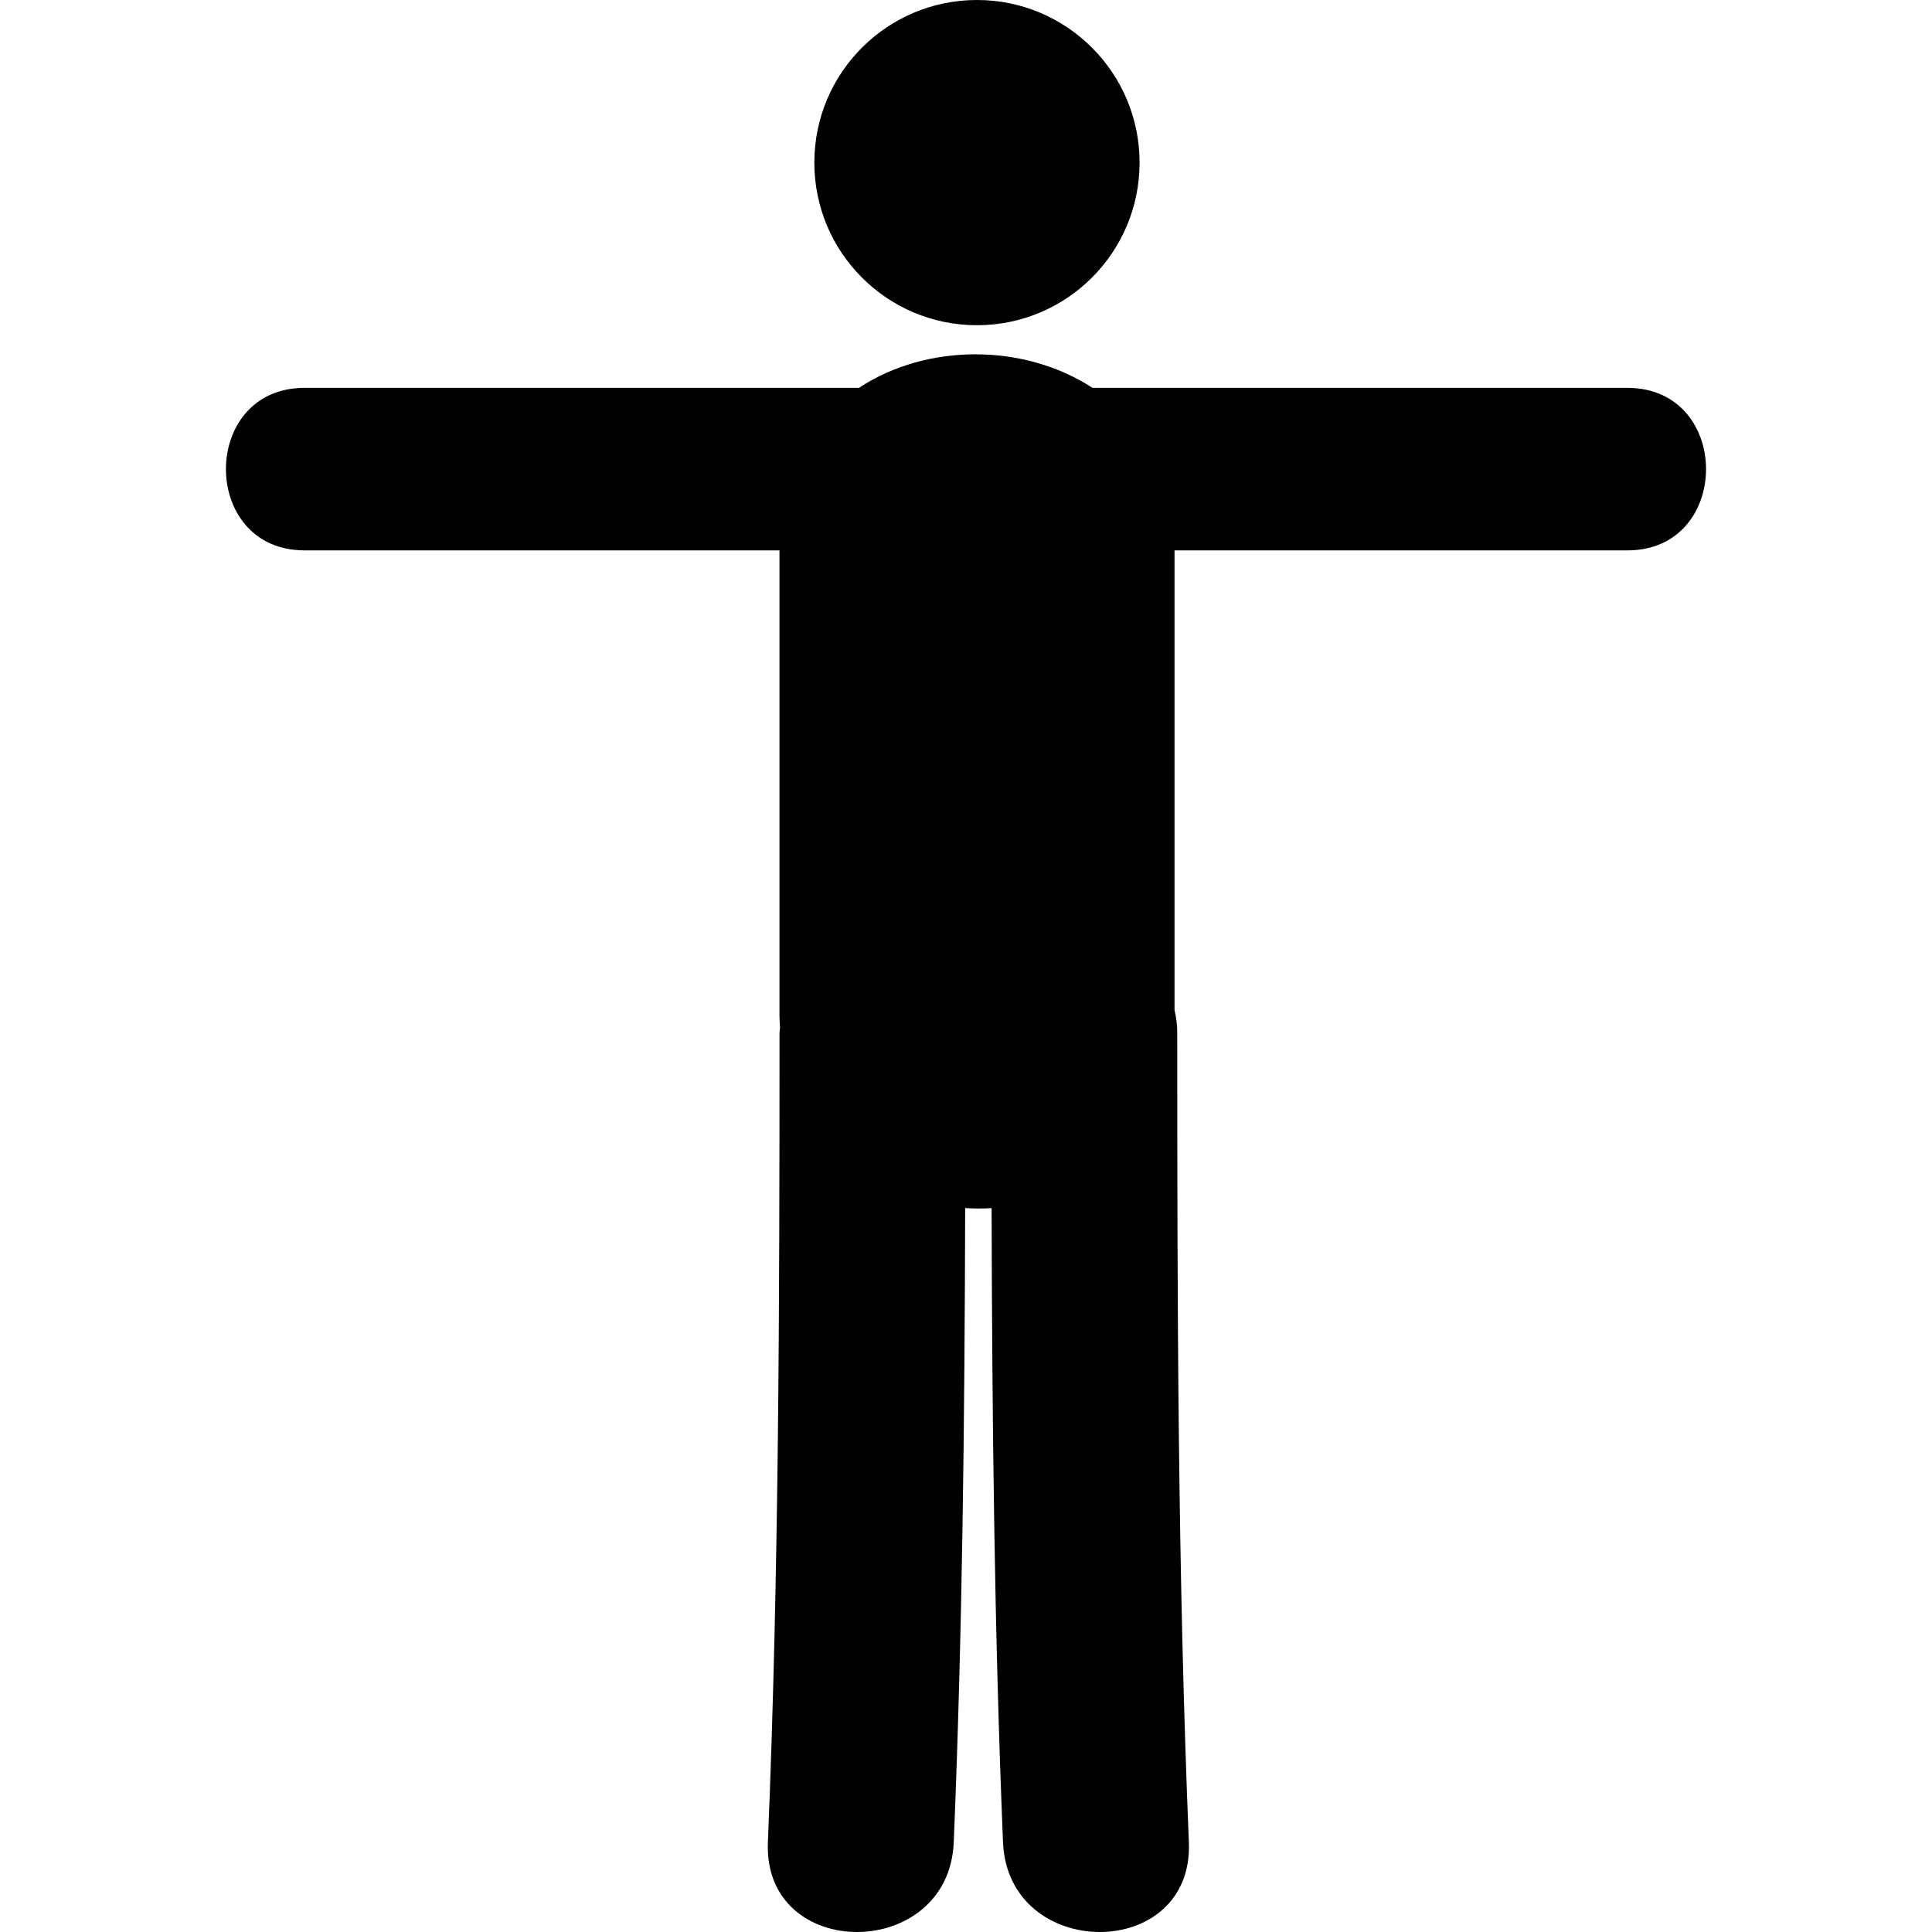
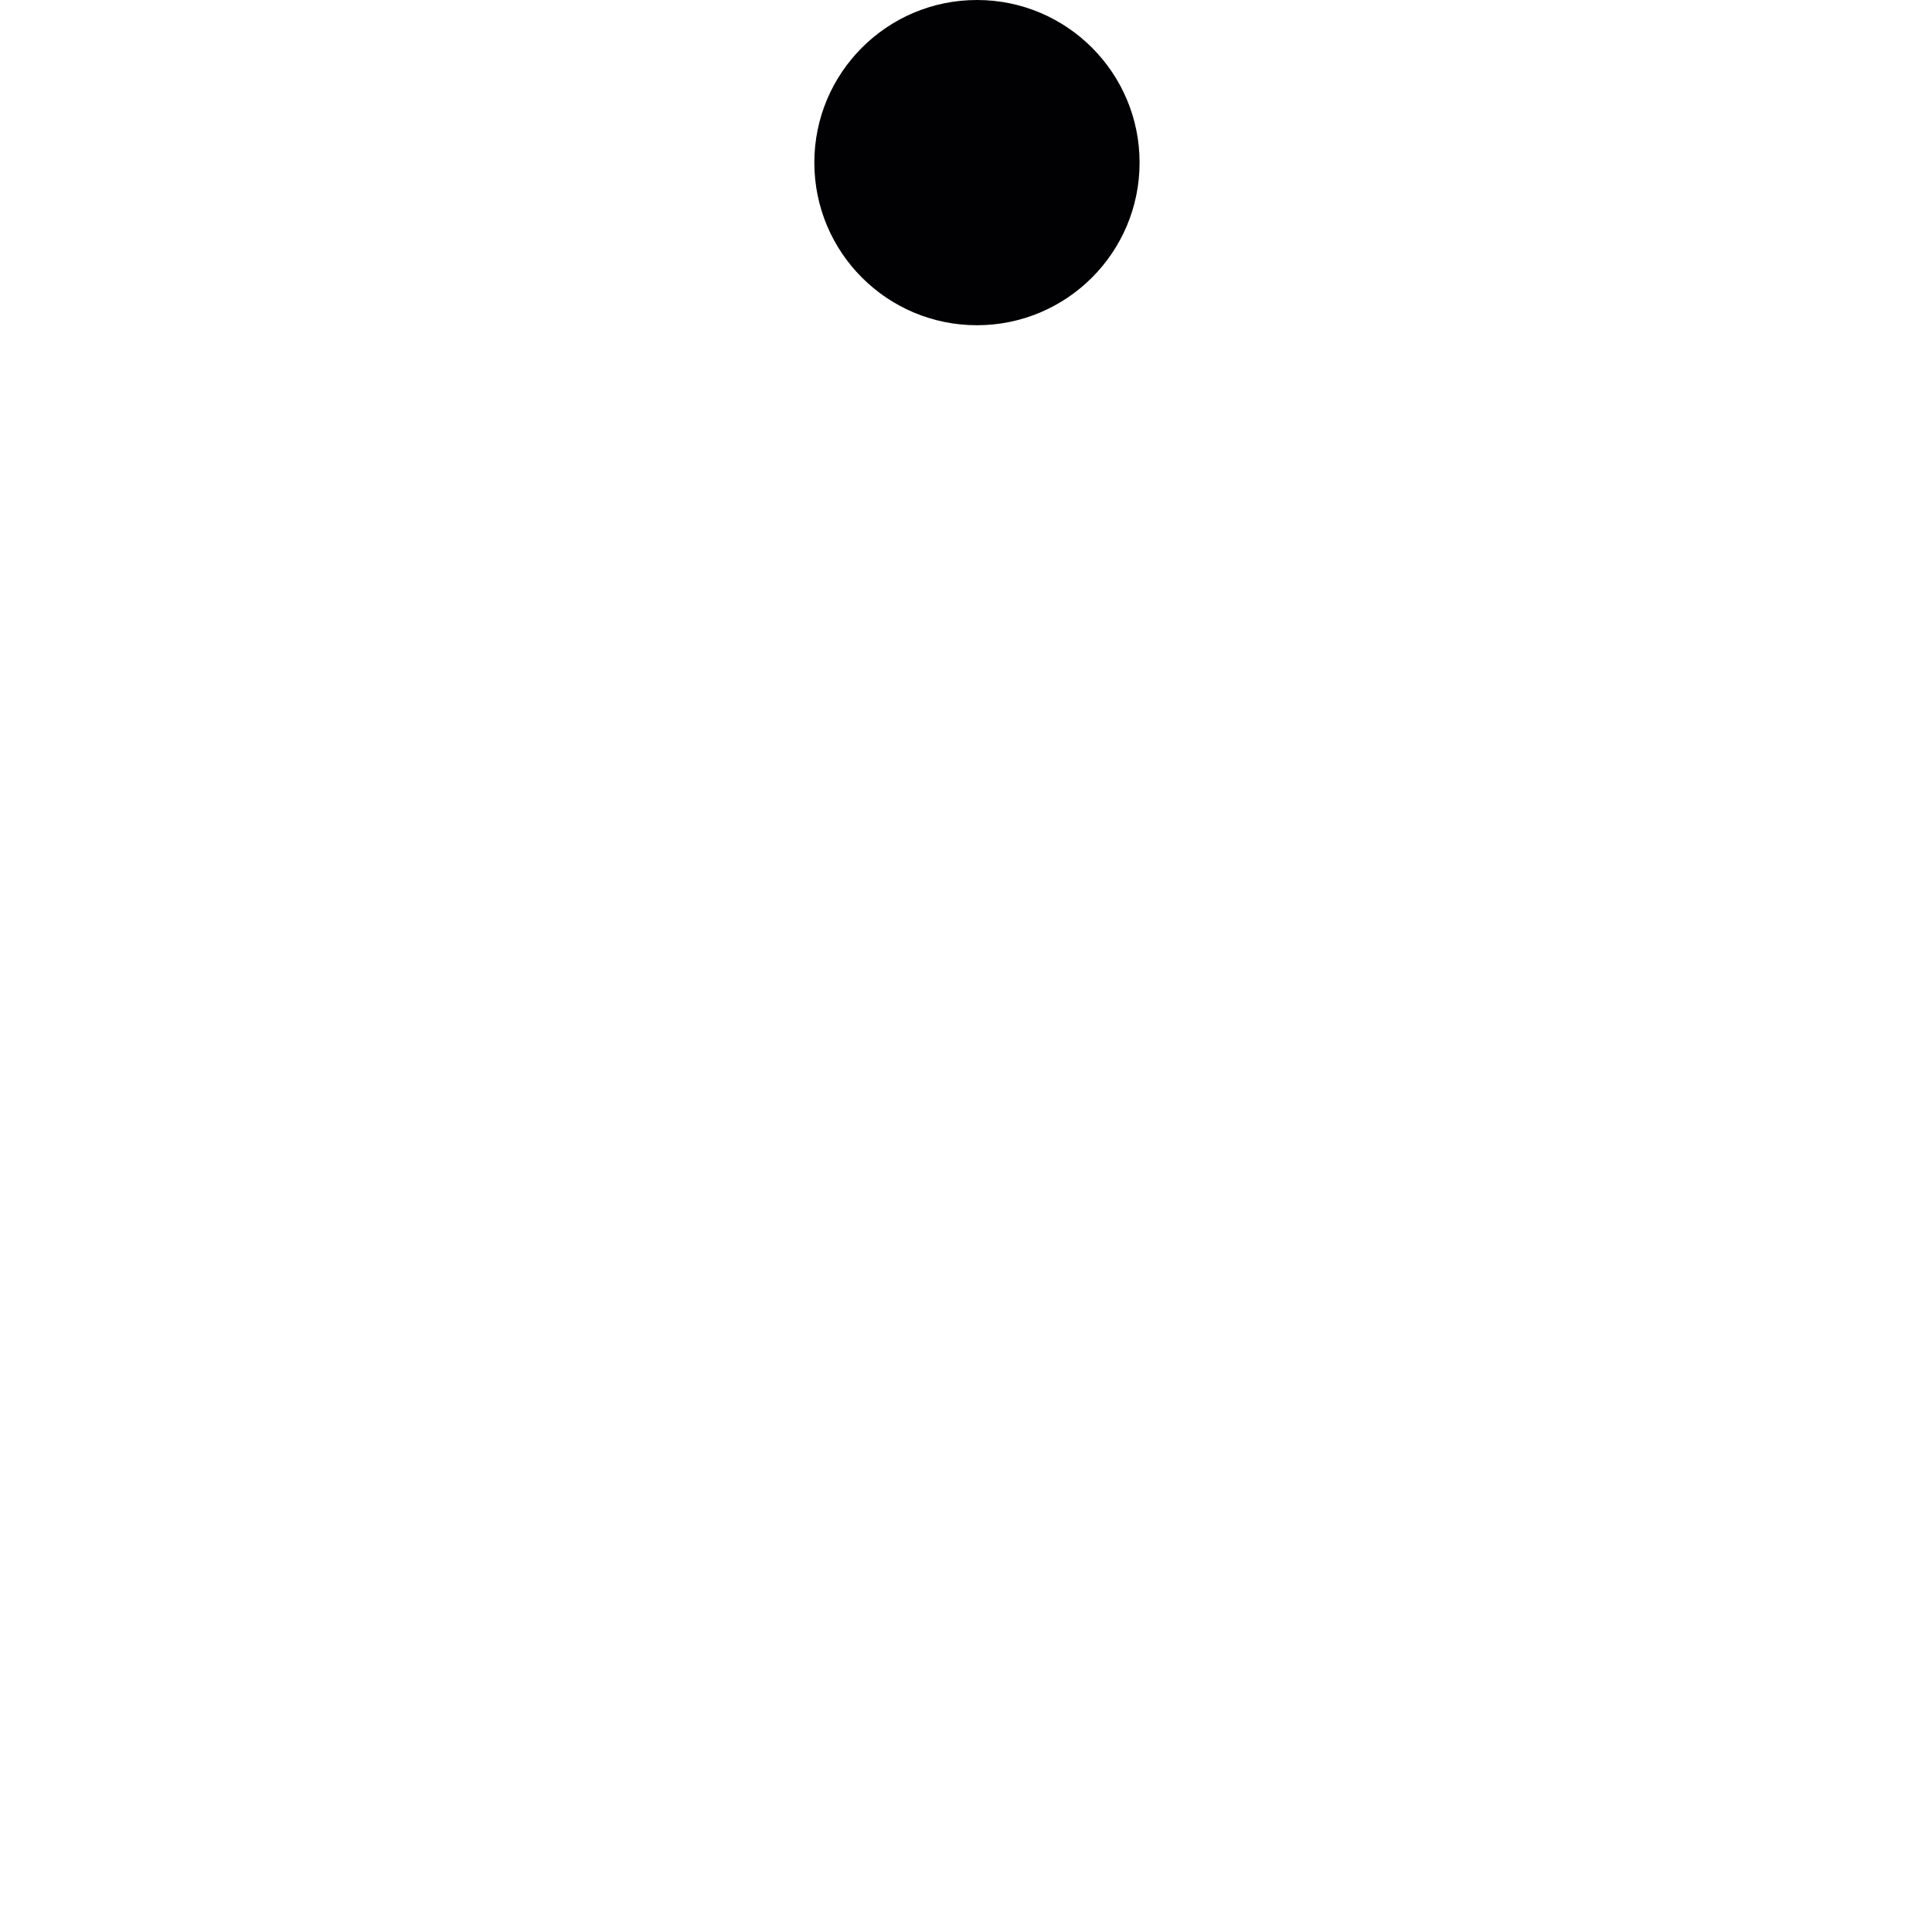
<svg xmlns="http://www.w3.org/2000/svg" height="800px" width="800px" version="1.1" id="Capa_1" viewBox="0 0 55.186 55.186" xml:space="preserve">
  <g>
    <g>
      <circle style="fill:#010002;" cx="27.906" cy="4.645" r="4.645" />
-       <path style="fill:#010002;" d="M46.486,11.079c-5.092,0-10.188,0-15.279,0c-1.959-1.276-4.733-1.28-6.672,0    c-5.278,0-10.558,0-15.836,0c-2.994,0-2.994,4.642,0,4.642c4.522,0,9.044,0,13.566,0c0,4.435,0,8.87,0,13.306    c0,0.112,0.011,0.219,0.016,0.33c-0.002,0.053-0.015,0.098-0.015,0.152c0,7.706-0.014,15.412-0.332,23.113    c-0.141,3.426,5.168,3.412,5.309,0c0.25-6.036,0.311-12.075,0.326-18.115c0.252,0.016,0.504,0.018,0.755,0.002    c0.016,6.039,0.077,12.078,0.326,18.113c0.141,3.412,5.449,3.426,5.309,0c-0.318-7.701-0.332-15.407-0.332-23.113    c0-0.236-0.029-0.455-0.078-0.659c0-4.376,0-8.752,0-13.129c4.313,0,8.629,0,12.939,0C49.48,15.721,49.48,11.079,46.486,11.079z" />
    </g>
  </g>
</svg>